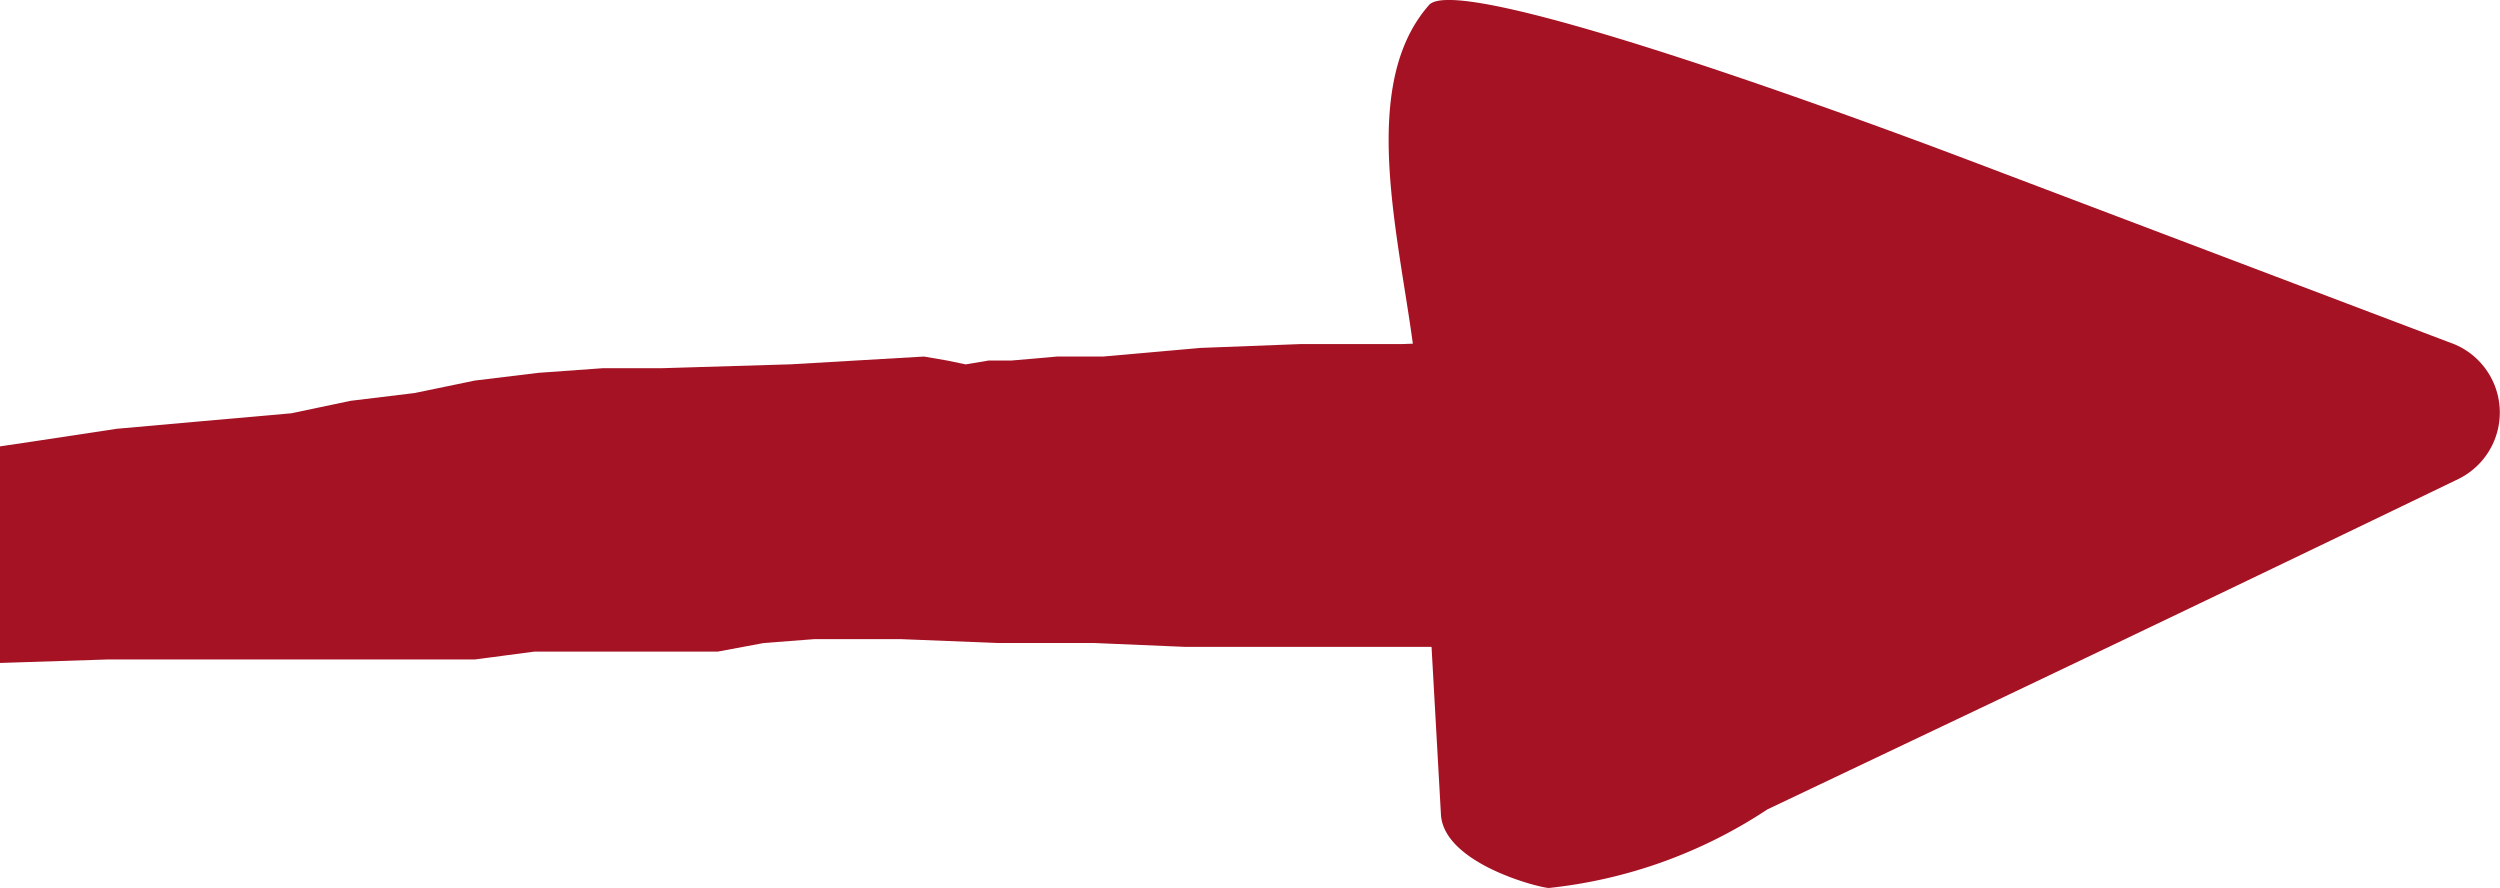
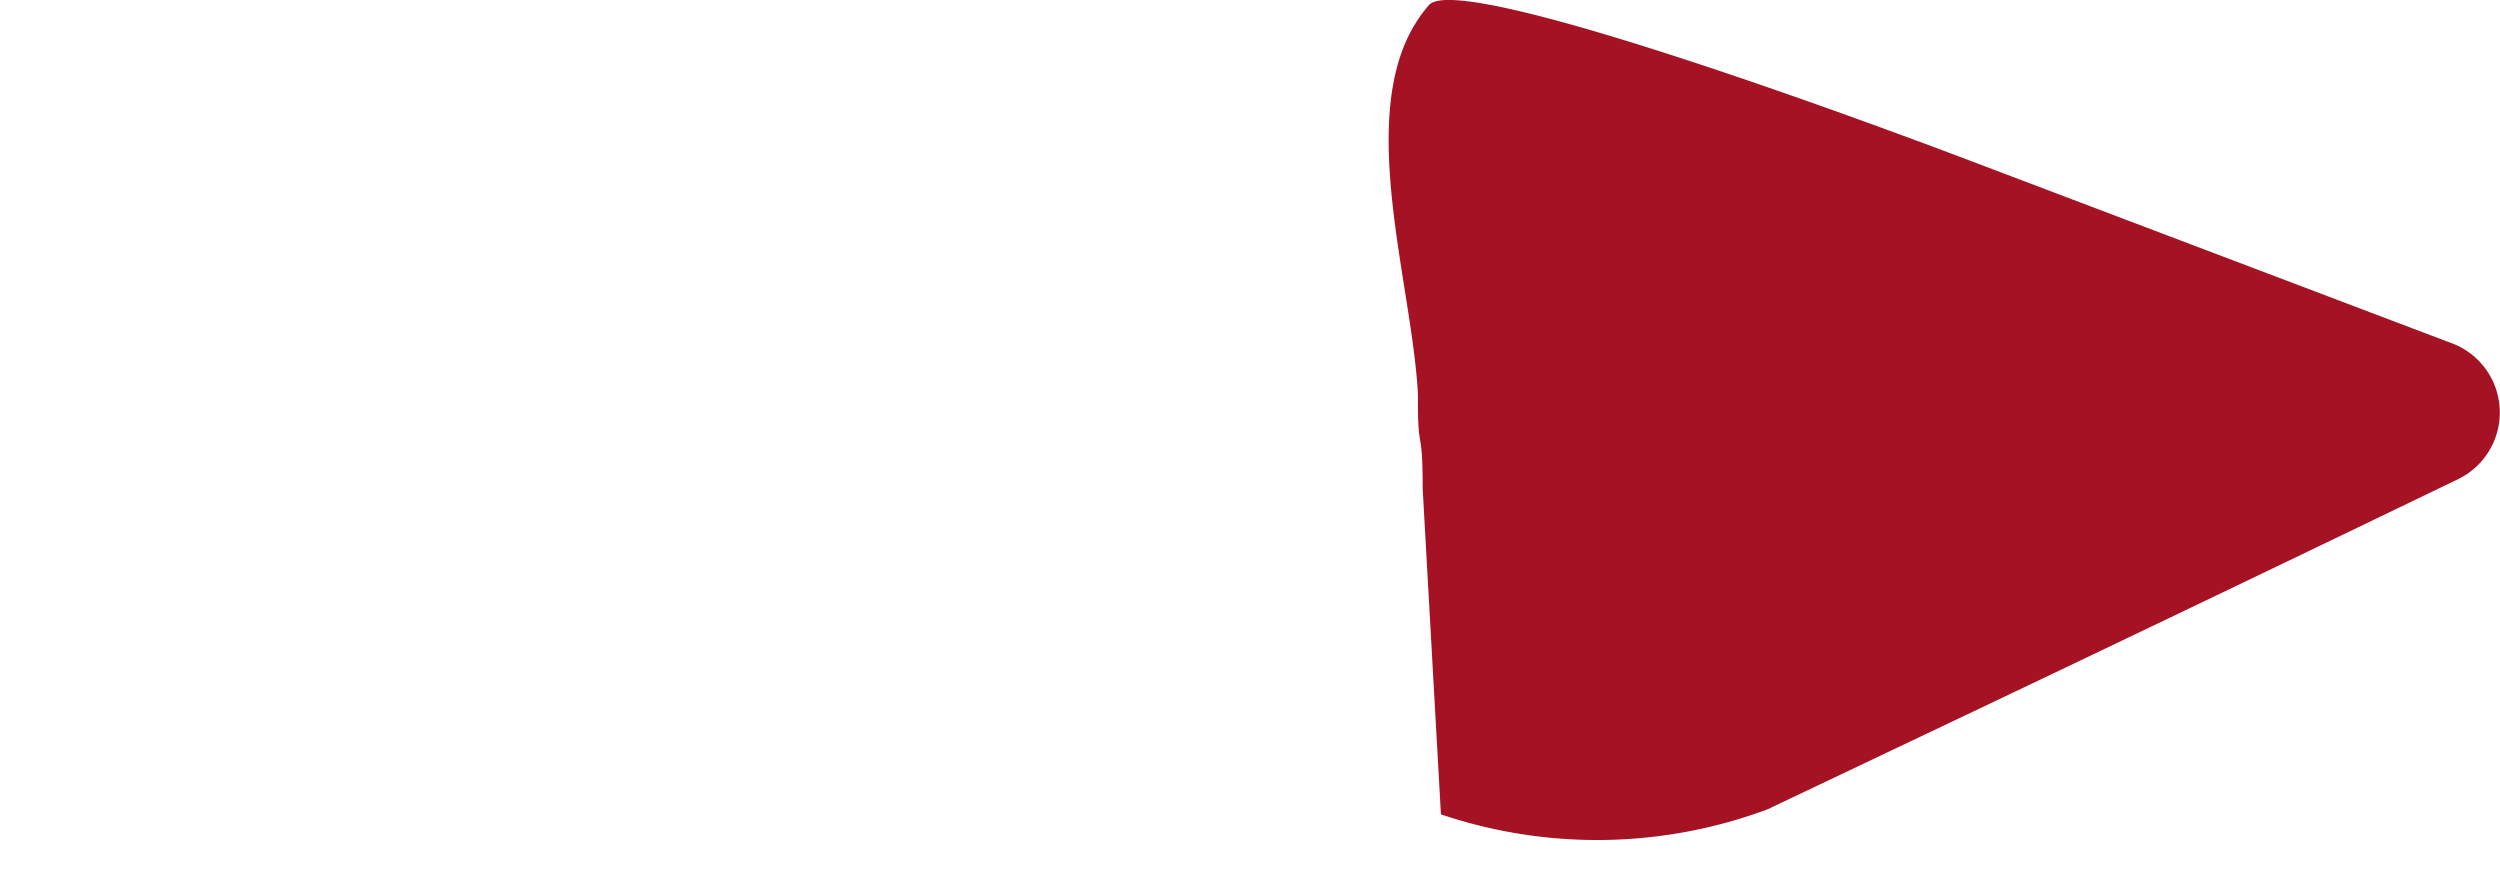
<svg xmlns="http://www.w3.org/2000/svg" width="29.035" height="10.315" viewBox="0 0 29.035 10.315">
  <defs>
    <clipPath id="a">
-       <rect width="19" height="6" fill="#fff" />
-     </clipPath>
+       </clipPath>
  </defs>
  <g transform="translate(0 0)">
    <g transform="translate(29.035 0) rotate(90)">
-       <path d="M9.4,8.508,8.127,5.83Q6.852,3.153,5.563.483A.86.86,0,0,0,4,.525L1.869,6.147C1.209,7.888-.316,12.109.058,12.438c1.058.932,3.157.2,4.522.129l.088,0c.606,0,.274-.055,1.008-.055L9.458,12.3c.568-.031.849-1.128.855-1.253A5.673,5.673,0,0,0,9.4,8.508" fill="#a41223" />
+       <path d="M9.4,8.508,8.127,5.83Q6.852,3.153,5.563.483A.86.86,0,0,0,4,.525L1.869,6.147C1.209,7.888-.316,12.109.058,12.438c1.058.932,3.157.2,4.522.129l.088,0c.606,0,.274-.055,1.008-.055L9.458,12.3A5.673,5.673,0,0,0,9.4,8.508" fill="#a41223" />
    </g>
    <g transform="translate(0 3.308)" clip-path="url(#a)">
      <path d="M23.075,0,3.036,21.82l-.32.651-.051.145-.1.1L2.5,22.9v.145l-.319.47-.319.379-.206.516-.268.516-.216.515-.216.515-.37.615-.216.615-.206.7L0,28.591v.56l.051.281L.1,29.72.216,30l.206.19.217.235.319.235h.751l.37-.335.216-.28.525-.19.648-.136.473-.1.586-.045.587-.09.587-.054H6.875l1.173-.045,1.39-.045H13.7l.69-.091h2.13l.535-.1.587-.045H18.65l1.122.045h1.122l1.06.045h3.1l1.111.054,1.122.045h1.07l1.06.09.638.045.433.054.422-.054h.751l.371.054.37.09h.7l.422-.09.587-.469v-.38l-.052-.379v-.47l-.165-.606-.154-.379-.165-.38-.1-.47-.165-.371-.051-.569-.155-.471-.216-.47-.216-.47-.37-.7-.37-.751-.165-.379-.155-.325-.113-.426-.1-.37-.319-.895-.37-.9-.165-.425-.164-.425-.206-.371-.319-.379.051-.19-.051-.19L29.8,16.74l-.062-.1-.268-.235-.155-.28L29.1,15.52,28.828,15l-.267-.56-.257-.615-.33-.416-.257-.47-.216-.524-.268-.47-.483-.47-.422-.325-.535-.281-.535-.289-.268-.135-.37-.1L24.3,10.3l-.371-.045H22.489l-.535.19-.525.19-.535.234-.432.235-.587.28-.473.326-.484.334-.535.325-.319.19-.319.235-.37.281-.268.28-.535.569-.638.515-.37.615-.535.56-.474.56-.38.57-.268.235-.206.281-.113.235-.154.235-.052.281-.113.289v.56l-.1.325-.052.289V19.7l.052.281.052.605.051.524.268.7.319.7.216.425.32.416.319.334.37.281.484.235.484.281.473.189L17,24.83h.69l.69.045H18.7l.381-.045.319-.054.319-.09.422-.09.381-.145.318-.235.371-.144.638-.416.741-.335L23.023,23l.32-.28.37-.334.267-.425.268-.325.165-.425.155-.425.1-.425.164-.515v-.425l.052-.47-.052-.471-.164-.886-.37-1.229,2.13.334.319.606.267.615.217.615.319.47.216.515.206.515.216.561.371,1.085.381,1.085.37.66.319.651.319.759.268.75H27.233l-.8.045h-.793l-1.174.046H23.291l-1.173.045-1.122.1h-.535l-.525.046h-.268l-.268.045-.216-.045-.268-.046-1.543.09-1.493.045h-.689l-.752.054-.741.09-.7.145-.741.09-.689.145-1.019.09-1.009.09-.957.145-.968.144-.586.091-.638.091-.638.054-.69.09-.638.091H3.674l-.051-.091v-.144l.051-.136.051-.145.329-.606.206-.569.267-.66.217-.561.37-.615.483-.605.422-.57.37-.605.638-.76.534-.8.484-.85.473-.8.433-.7.421-.751.381-.334.319-.47.37-.425.32-.415v-.19l.8-.75V14.67l.1-.144.165-.326.206-.38.319-.326.432-.28v-.045l.268-.235.257-.335.216-.28.216-.235.268-.335.268-.28.267-.236.32-.235.051-.28L16.57,9.166l.319-.235.319-.325.381-.28.268-.281.371-.38.422-.425.535-.326.432-.379.845-.515.854-.661.483-.28.474-.335.854-.651.8-.524h.1l.052.1.113.046.1.045h.164l.268-.045h.257l.268-.19.216-.235.165-.19.1-.235.1-.281.061-.28v-.28l-.061-.29-.268-.47L25.422.85,25.205.614,24.989.425l-.319-.19L24.413.09,24.084.045,23.765,0Z" transform="translate(-8.185 -24.989)" fill="#a41223" />
    </g>
  </g>
</svg>